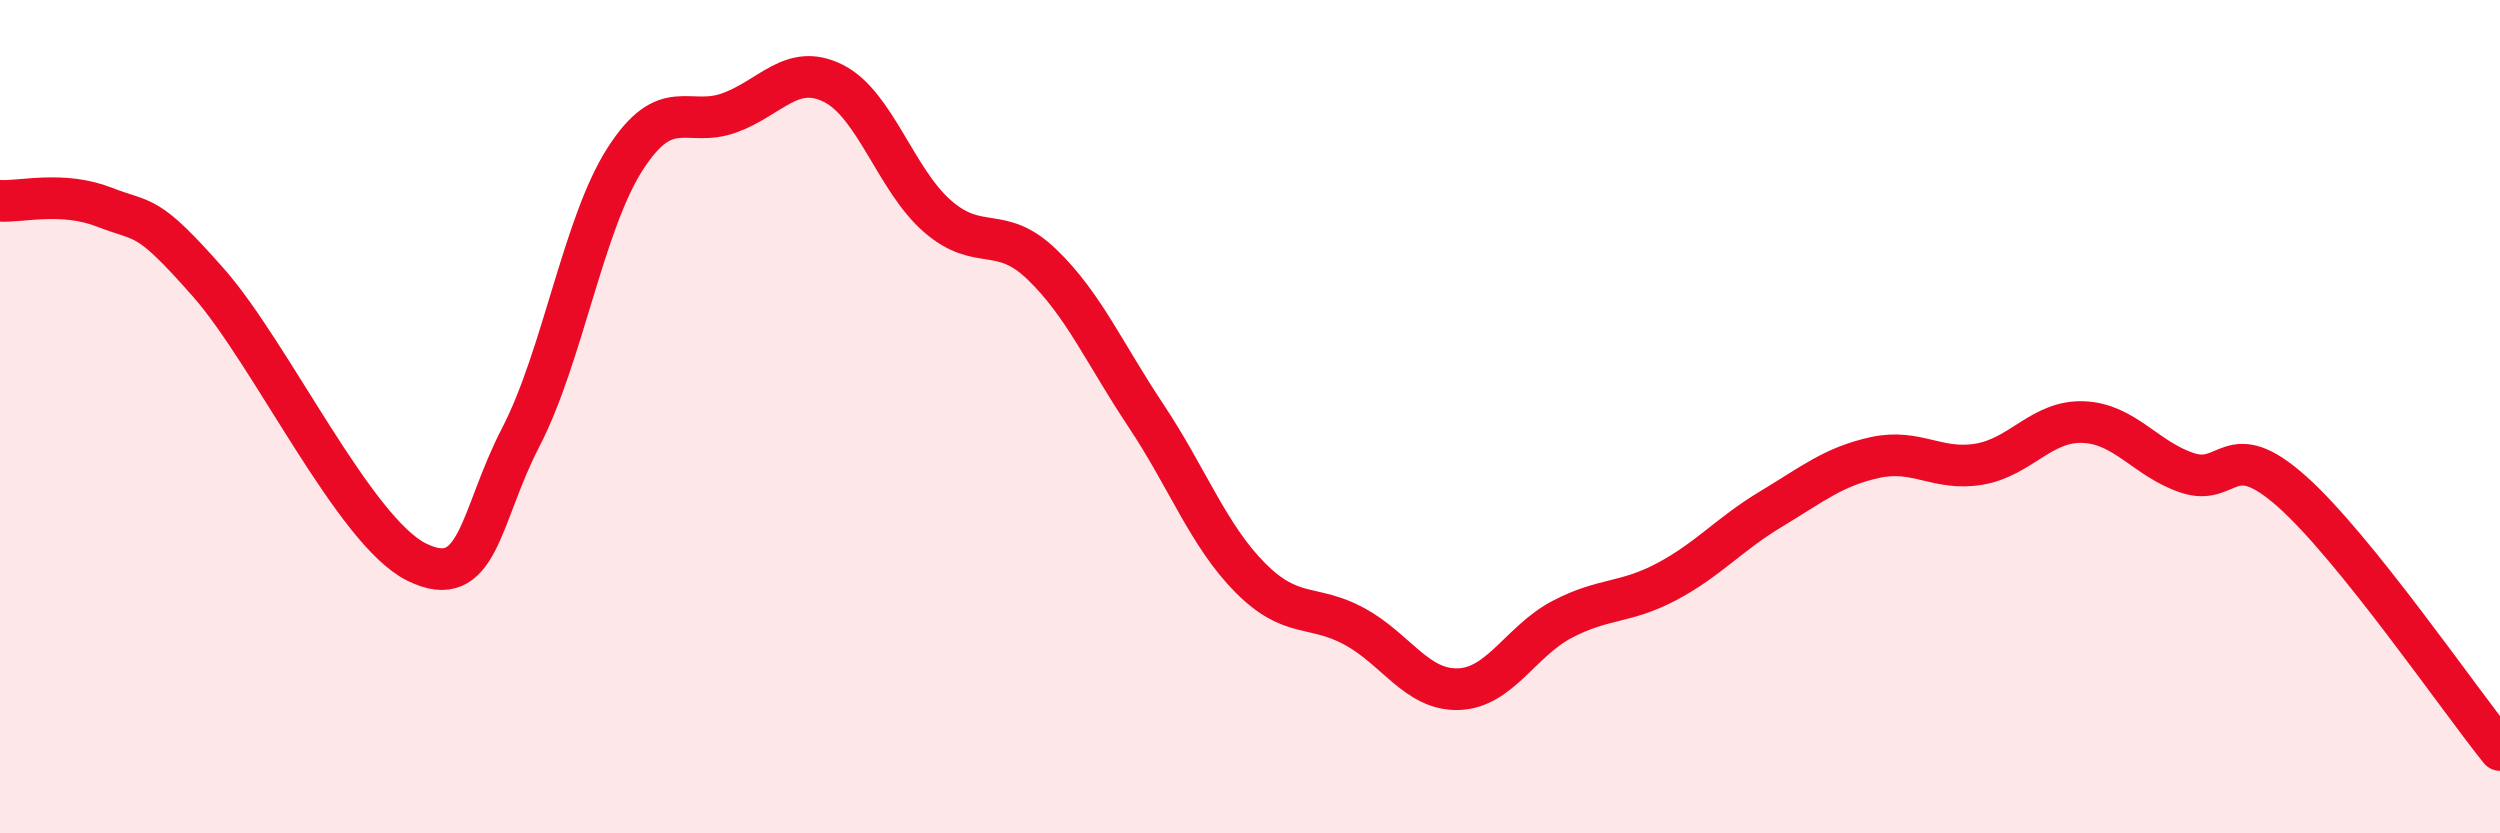
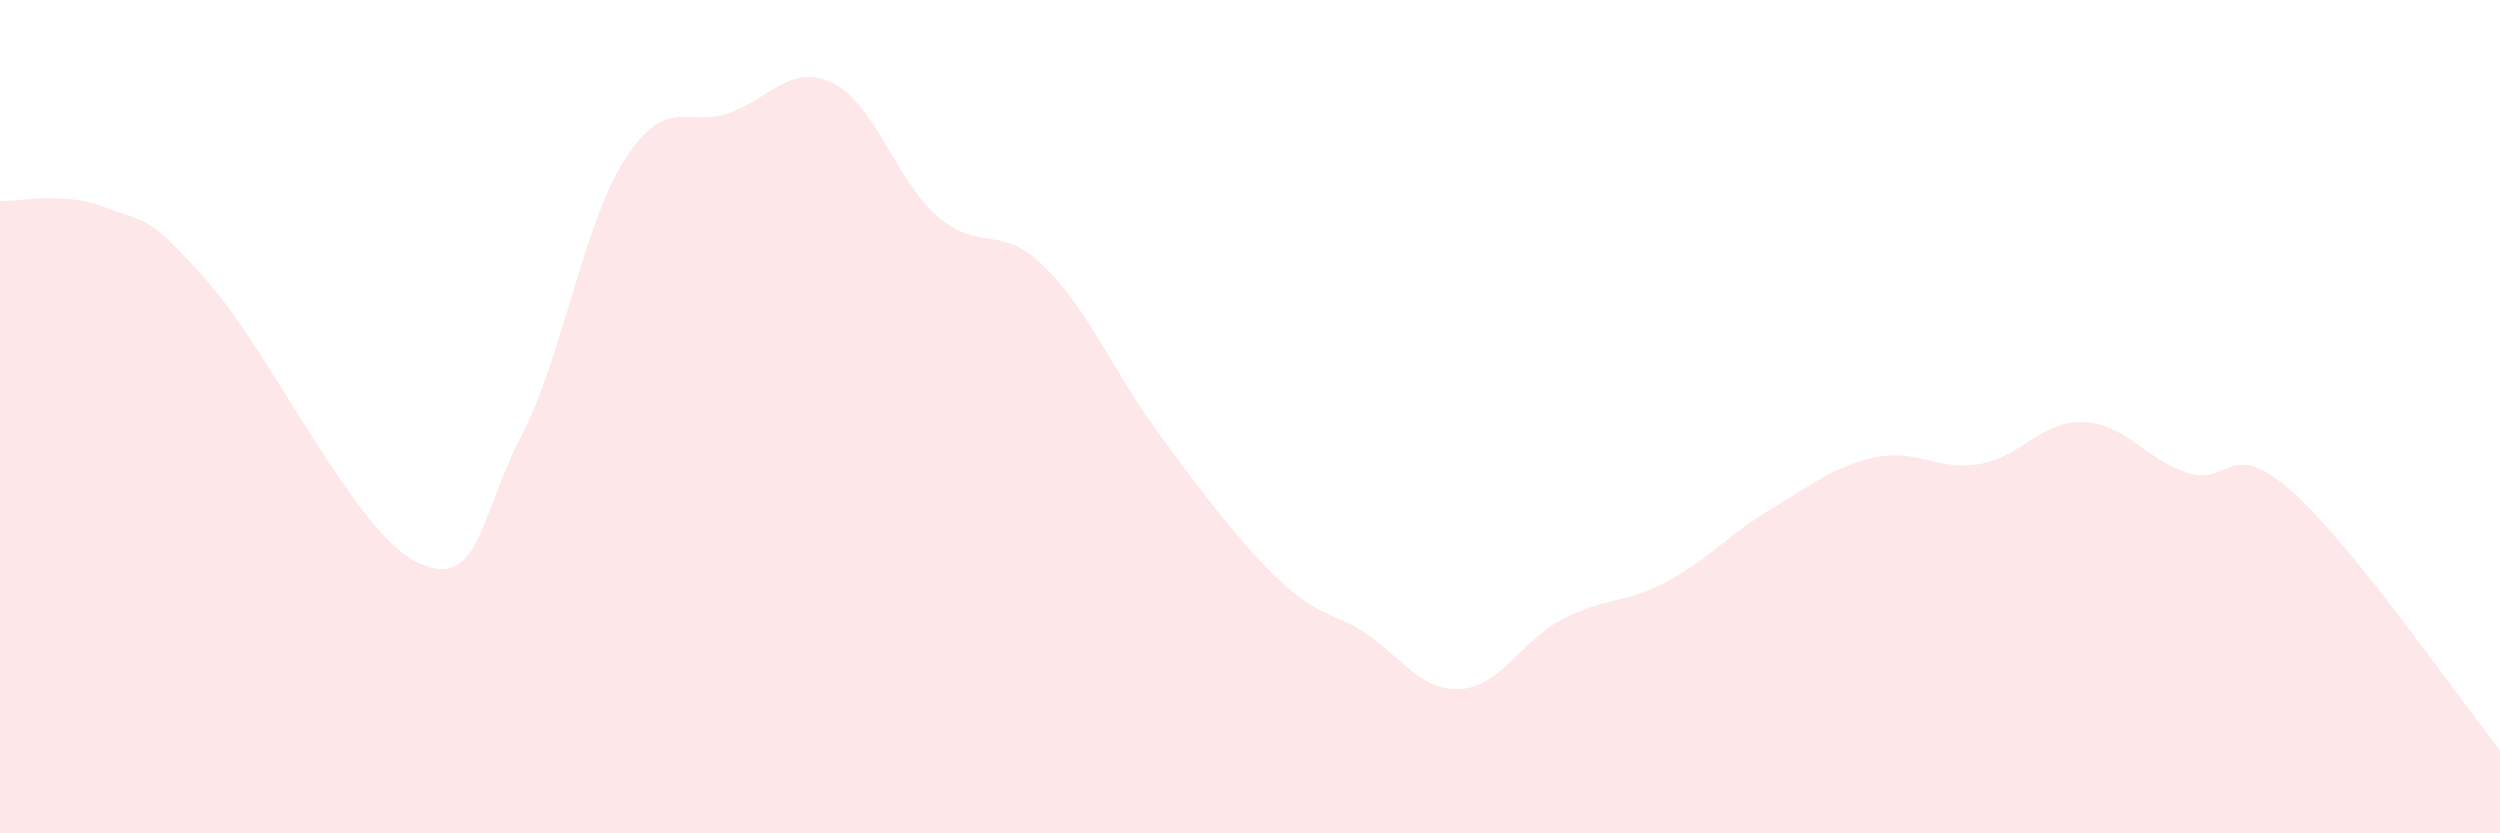
<svg xmlns="http://www.w3.org/2000/svg" width="60" height="20" viewBox="0 0 60 20">
-   <path d="M 0,4.82 C 0.5,4.85 1.5,4.58 2.5,4.97 C 3.5,5.36 3.5,5.08 5,6.78 C 6.5,8.48 8.5,12.75 10,13.49 C 11.5,14.23 11.5,12.42 12.5,10.49 C 13.5,8.56 14,5.38 15,3.82 C 16,2.26 16.5,3.07 17.5,2.71 C 18.5,2.35 19,1.5 20,2 C 21,2.5 21.5,4.32 22.5,5.19 C 23.5,6.06 24,5.38 25,6.34 C 26,7.3 26.5,8.47 27.5,9.97 C 28.5,11.47 29,12.85 30,13.86 C 31,14.87 31.5,14.49 32.5,15.03 C 33.5,15.57 34,16.57 35,16.54 C 36,16.51 36.5,15.38 37.5,14.86 C 38.5,14.34 39,14.49 40,13.96 C 41,13.43 41.5,12.82 42.5,12.22 C 43.5,11.62 44,11.2 45,10.98 C 46,10.76 46.5,11.31 47.5,11.14 C 48.5,10.97 49,10.09 50,10.13 C 51,10.17 51.5,11.02 52.5,11.35 C 53.5,11.68 53.5,10.46 55,11.79 C 56.5,13.12 59,16.76 60,18L60 20L0 20Z" fill="#EB0A25" opacity="0.1" stroke-linecap="round" stroke-linejoin="round" />
-   <path d="M 0,4.82 C 0.5,4.85 1.5,4.58 2.5,4.97 C 3.5,5.36 3.5,5.08 5,6.78 C 6.5,8.48 8.5,12.75 10,13.49 C 11.5,14.23 11.5,12.42 12.5,10.49 C 13.5,8.56 14,5.38 15,3.82 C 16,2.26 16.5,3.07 17.5,2.71 C 18.5,2.35 19,1.5 20,2 C 21,2.5 21.5,4.32 22.5,5.19 C 23.5,6.06 24,5.38 25,6.34 C 26,7.3 26.5,8.47 27.5,9.97 C 28.5,11.47 29,12.85 30,13.86 C 31,14.87 31.5,14.49 32.5,15.03 C 33.5,15.57 34,16.57 35,16.54 C 36,16.51 36.5,15.38 37.5,14.86 C 38.5,14.34 39,14.49 40,13.96 C 41,13.43 41.5,12.82 42.5,12.22 C 43.5,11.62 44,11.2 45,10.98 C 46,10.76 46.5,11.31 47.5,11.14 C 48.5,10.97 49,10.09 50,10.13 C 51,10.17 51.5,11.02 52.5,11.35 C 53.5,11.68 53.5,10.46 55,11.79 C 56.5,13.12 59,16.76 60,18" stroke="#EB0A25" stroke-width="1" fill="none" stroke-linecap="round" stroke-linejoin="round" />
+   <path d="M 0,4.82 C 0.5,4.85 1.5,4.58 2.5,4.97 C 3.5,5.36 3.5,5.08 5,6.78 C 6.5,8.48 8.5,12.75 10,13.49 C 11.5,14.23 11.5,12.42 12.5,10.49 C 13.5,8.56 14,5.38 15,3.82 C 16,2.26 16.5,3.07 17.5,2.71 C 18.5,2.35 19,1.5 20,2 C 21,2.5 21.5,4.32 22.5,5.19 C 23.5,6.06 24,5.38 25,6.34 C 26,7.3 26.5,8.47 27.5,9.97 C 31,14.87 31.5,14.49 32.5,15.03 C 33.5,15.57 34,16.57 35,16.54 C 36,16.51 36.5,15.38 37.5,14.86 C 38.5,14.34 39,14.49 40,13.96 C 41,13.43 41.5,12.82 42.5,12.22 C 43.5,11.62 44,11.2 45,10.98 C 46,10.76 46.5,11.31 47.5,11.14 C 48.5,10.97 49,10.09 50,10.13 C 51,10.17 51.5,11.02 52.5,11.35 C 53.5,11.68 53.5,10.46 55,11.79 C 56.5,13.12 59,16.76 60,18L60 20L0 20Z" fill="#EB0A25" opacity="0.1" stroke-linecap="round" stroke-linejoin="round" />
</svg>